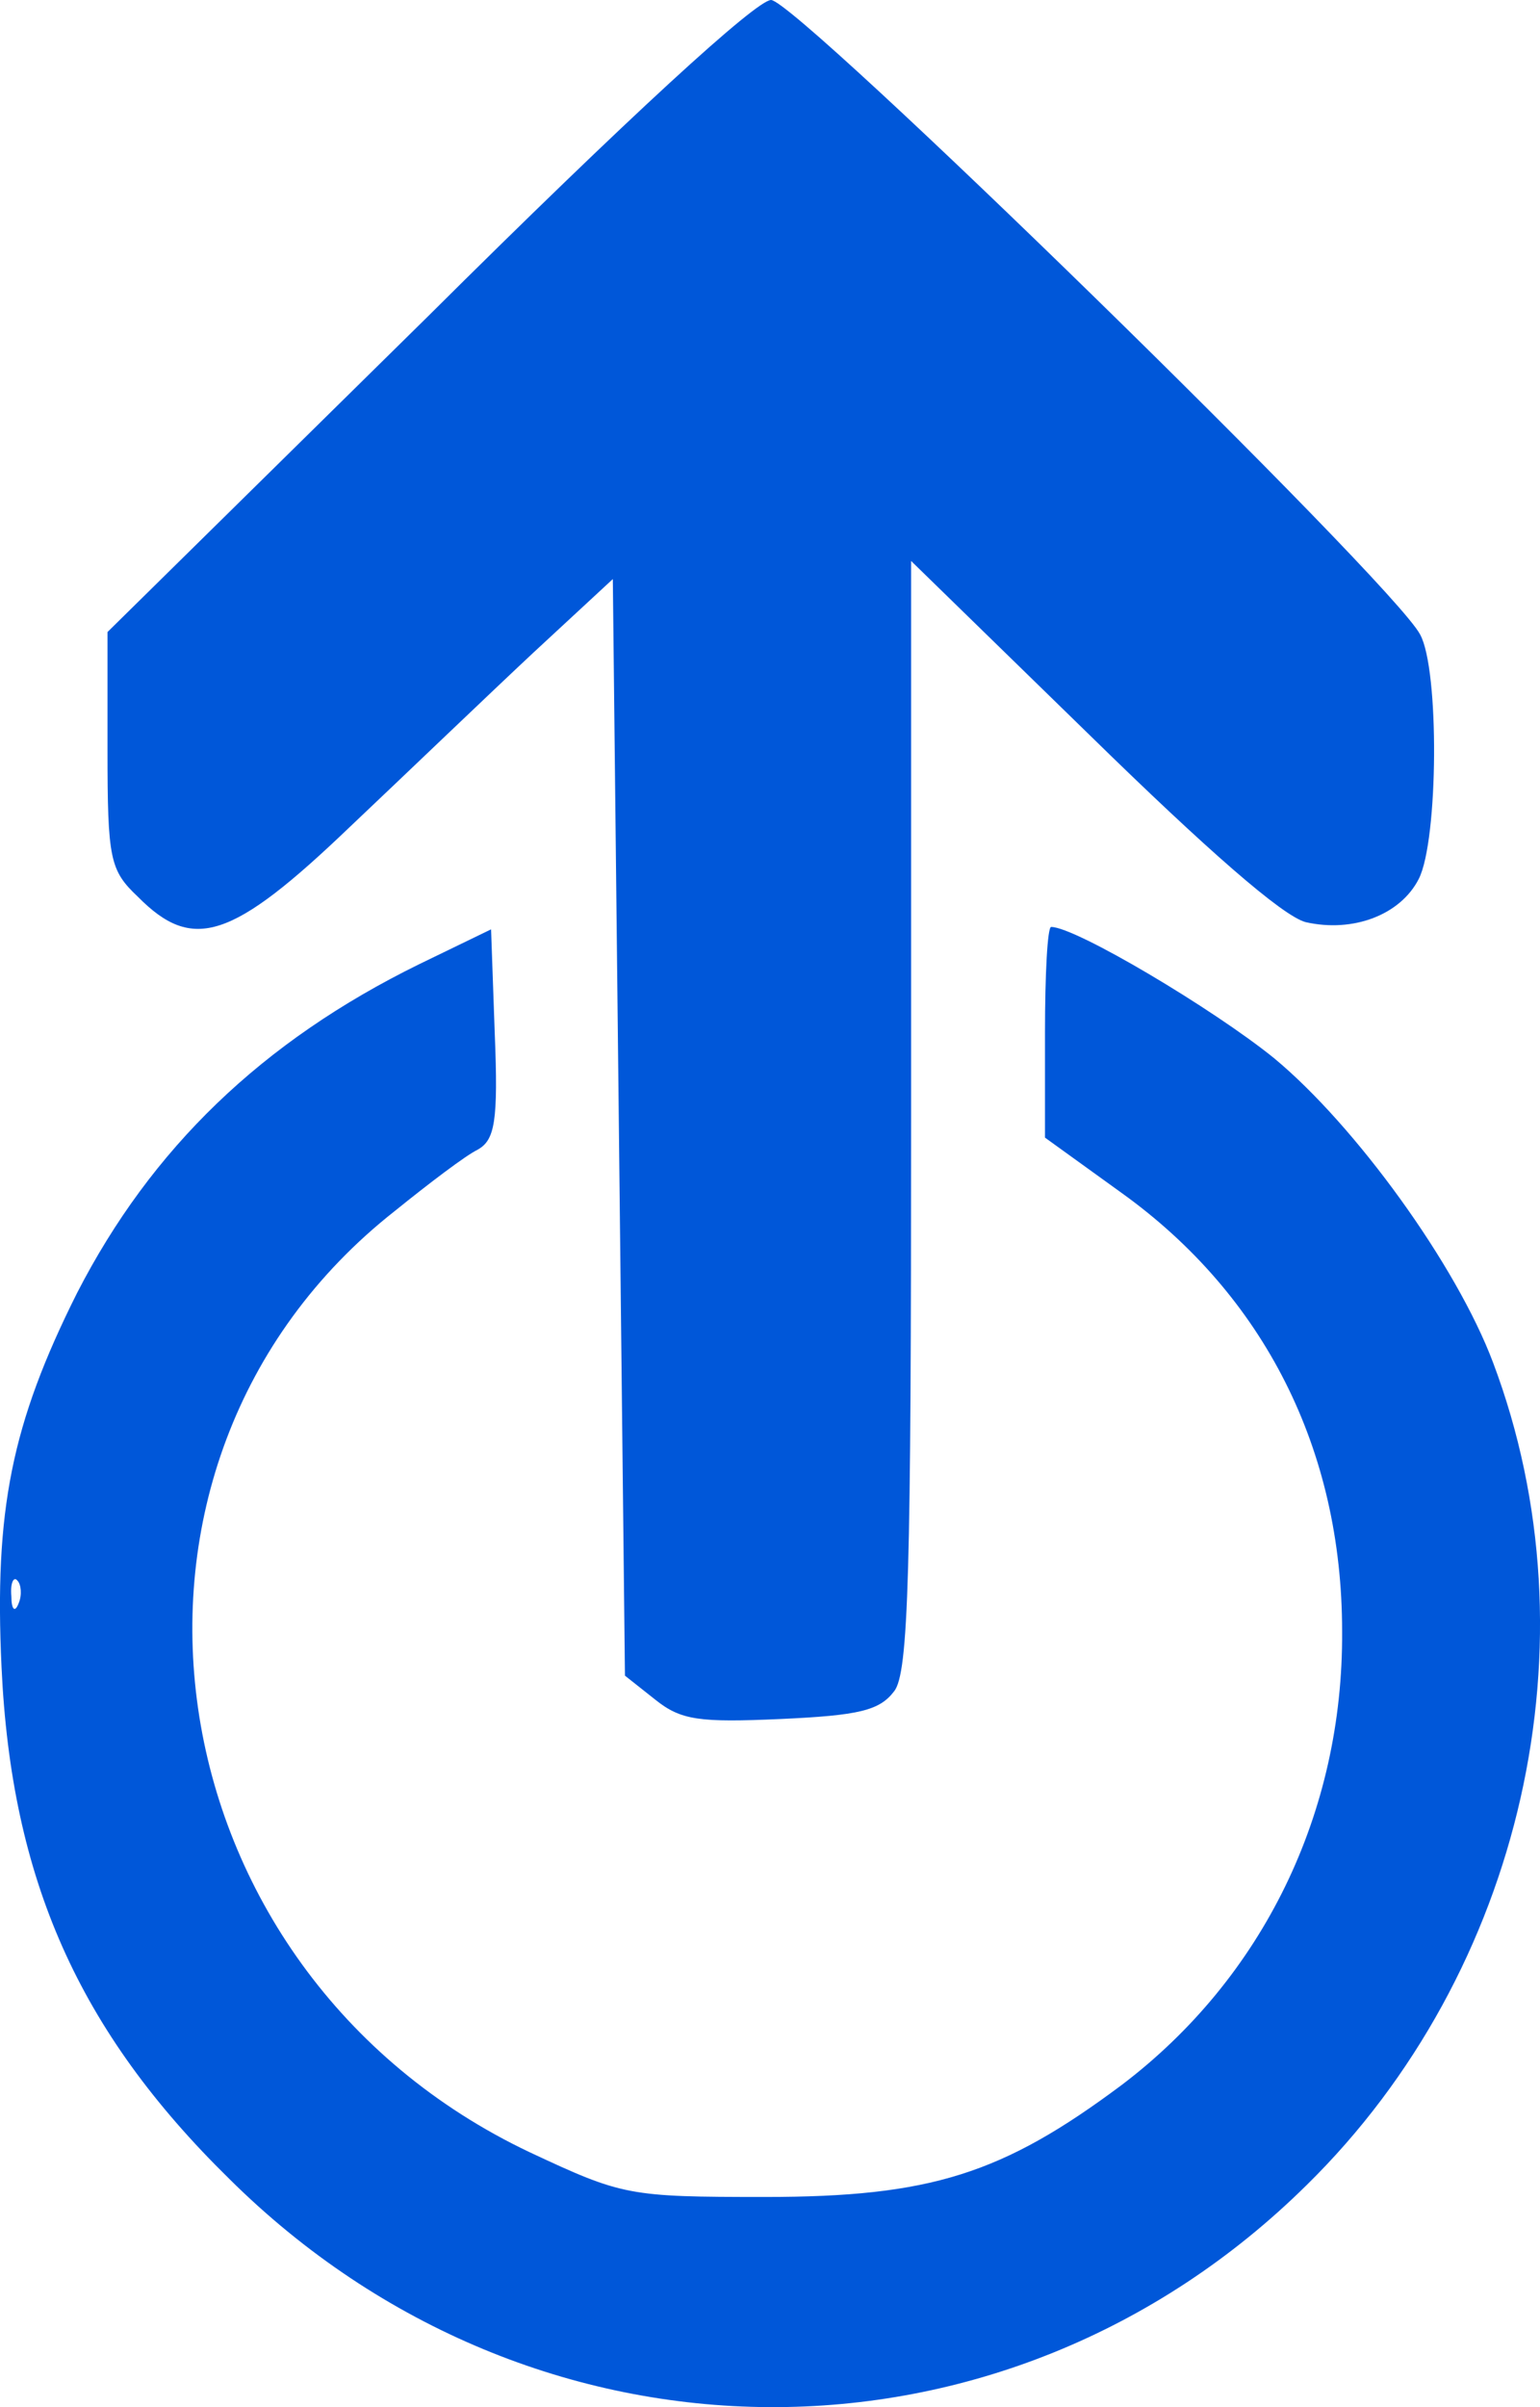
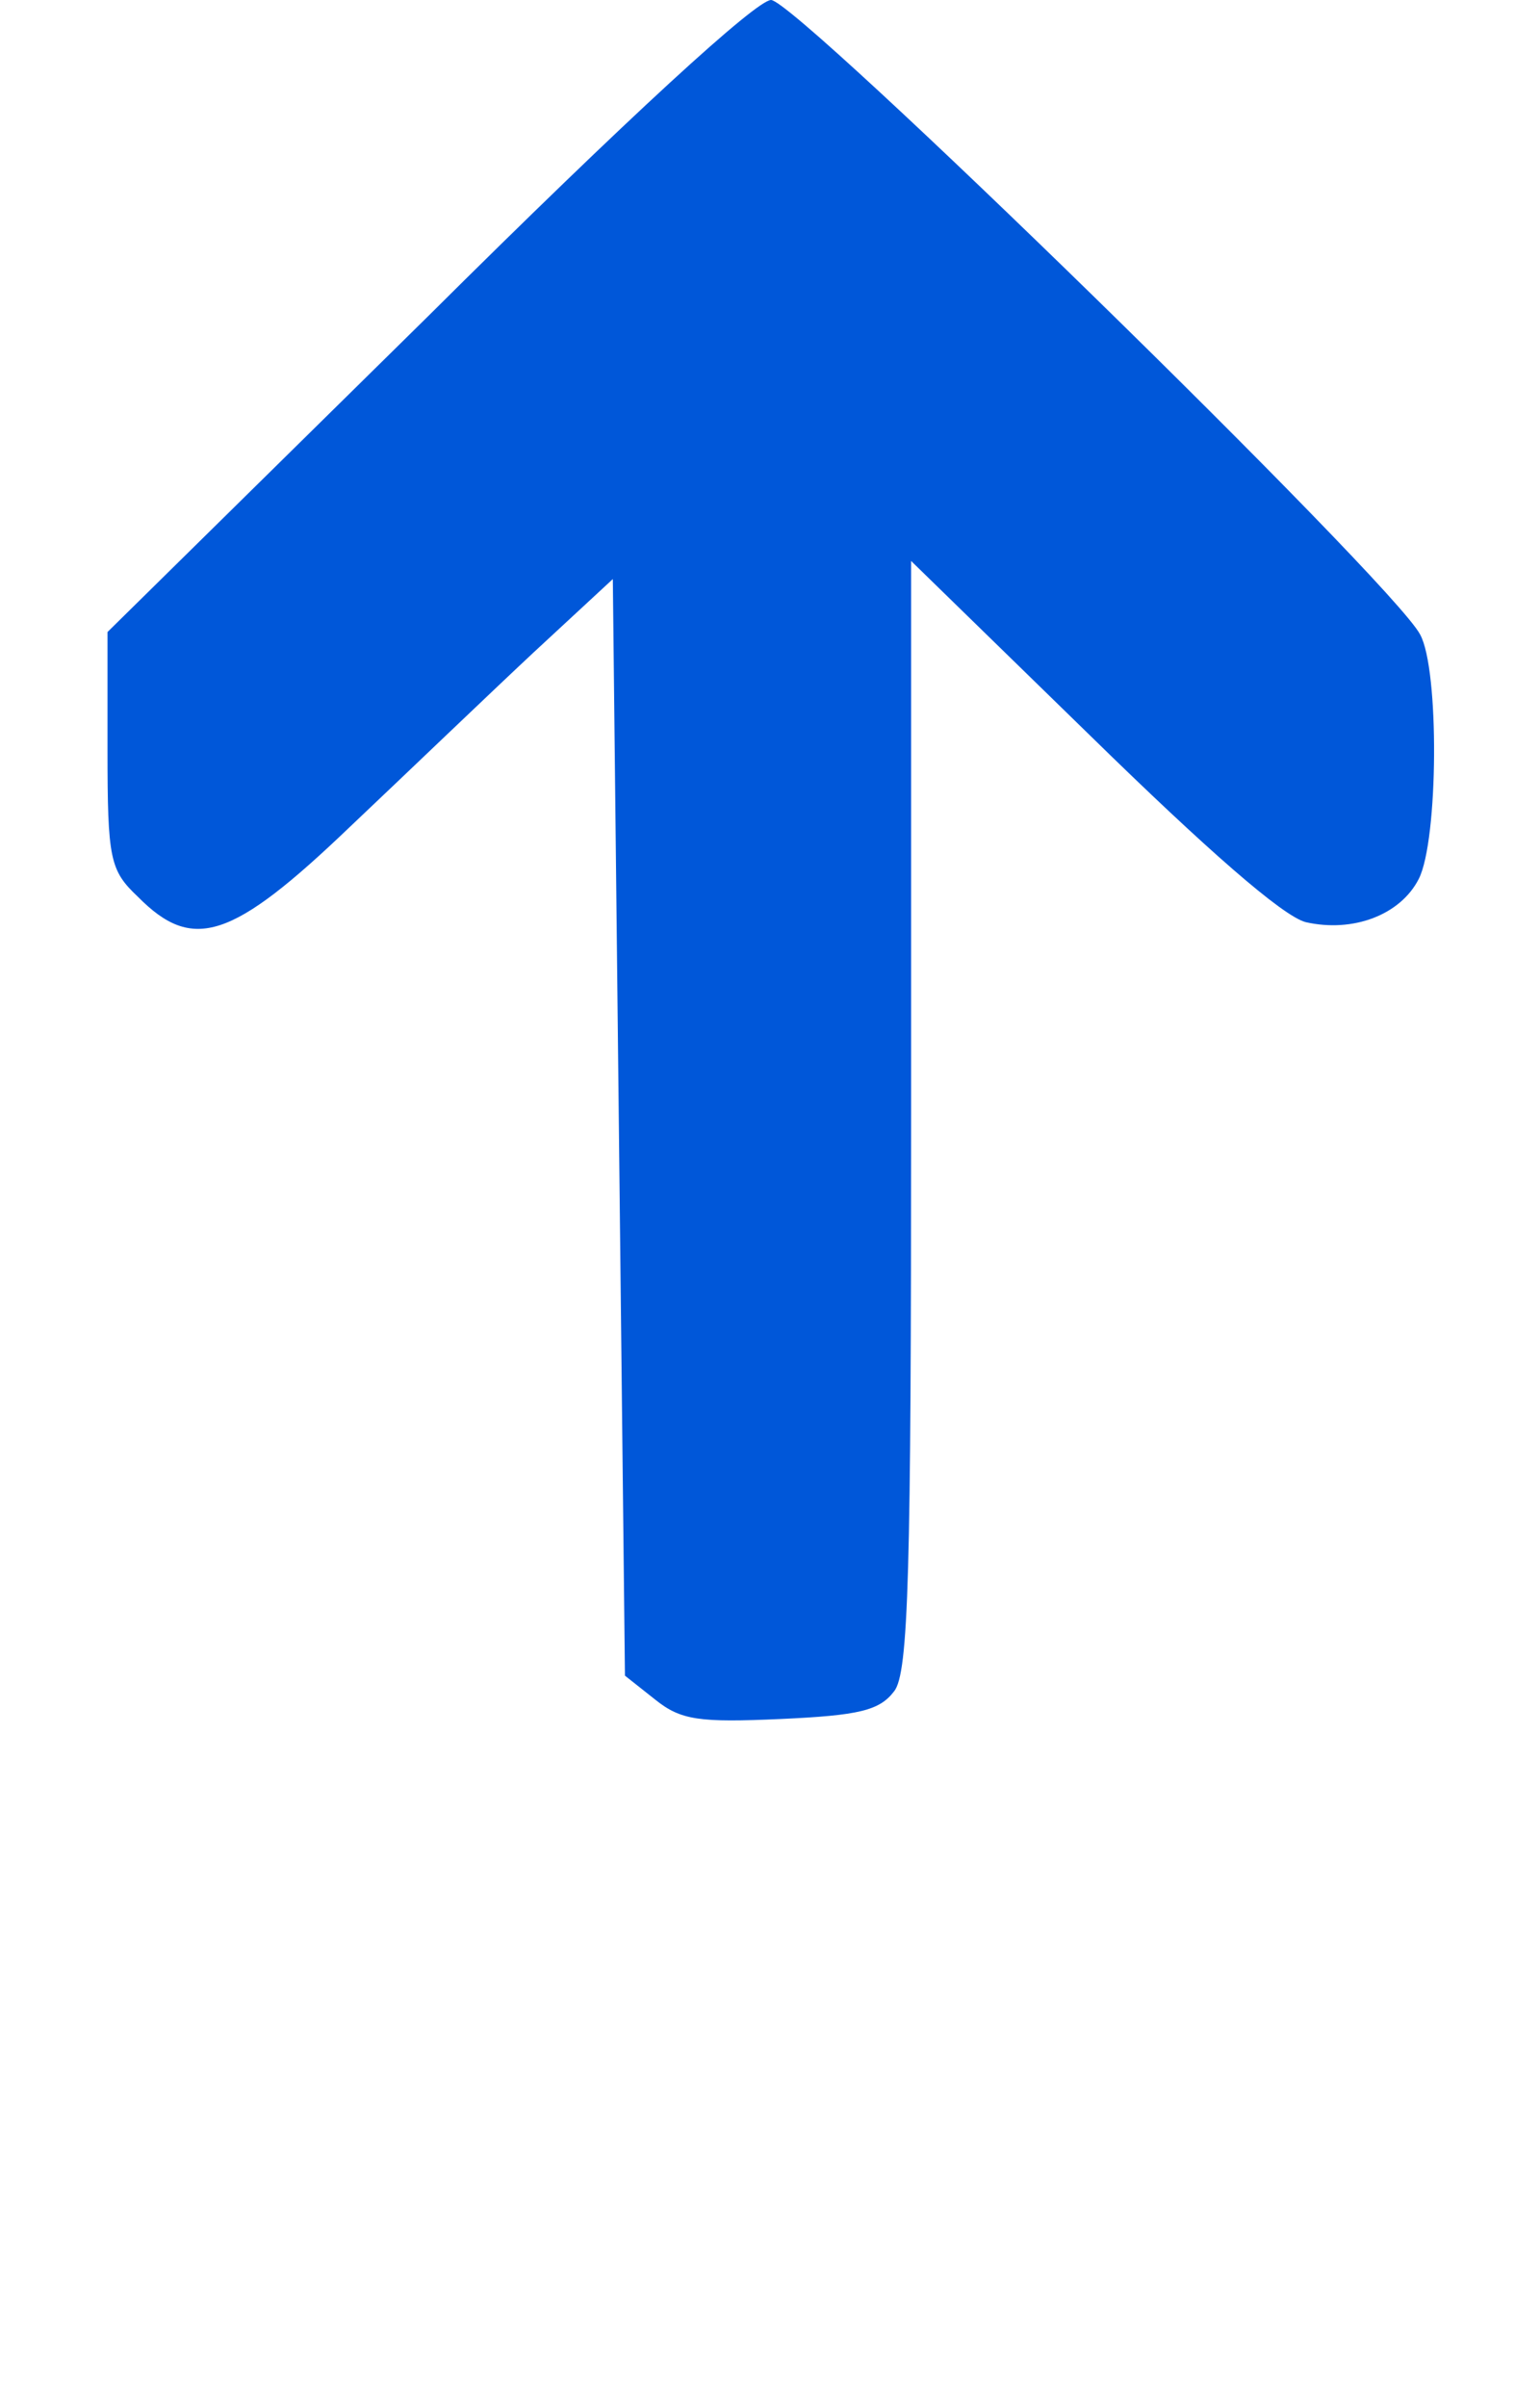
<svg xmlns="http://www.w3.org/2000/svg" width="16" height="25" viewBox="0 0 16 25" fill="none">
  <path d="M4.444 3.288L1.117 6.564V7.789C1.117 8.927 1.142 9.039 1.433 9.314C2.002 9.889 2.407 9.764 3.634 8.589C4.229 8.026 5.089 7.201 5.544 6.776L6.367 6.014L6.493 17.403L6.809 17.653C7.075 17.866 7.265 17.891 8.112 17.853C8.922 17.816 9.137 17.766 9.289 17.566C9.441 17.378 9.466 16.328 9.466 11.577V5.826L11.338 7.651C12.527 8.814 13.324 9.514 13.565 9.577C14.058 9.689 14.551 9.502 14.741 9.127C14.944 8.727 14.956 6.951 14.754 6.589C14.475 6.051 8.277 0 8.011 0C7.859 0 6.544 1.2 4.444 3.288Z" fill="#0057D9" />
-   <path d="M4.355 10.014C2.723 10.815 1.572 11.927 0.801 13.428C0.118 14.79 -0.06 15.69 0.016 17.316C0.118 19.516 0.813 21.091 2.382 22.629C5.544 25.767 10.44 25.792 13.577 22.692C15.829 20.479 16.601 17.041 15.513 14.153C15.133 13.14 14.083 11.69 13.236 10.989C12.603 10.477 11.174 9.627 10.921 9.627C10.883 9.627 10.857 10.114 10.857 10.727V11.815L11.654 12.39C13.134 13.453 13.944 15.053 13.944 16.941C13.957 18.828 13.122 20.541 11.654 21.654C10.415 22.579 9.668 22.817 7.948 22.817C6.531 22.817 6.468 22.804 5.506 22.354C1.522 20.466 0.763 15.203 4.102 12.577C4.457 12.29 4.836 12.002 4.963 11.94C5.14 11.84 5.178 11.652 5.14 10.727L5.102 9.652L4.355 10.014ZM0.193 16.653C0.155 16.753 0.118 16.716 0.118 16.578C0.105 16.441 0.143 16.366 0.181 16.416C0.219 16.453 0.231 16.566 0.193 16.653Z" fill="#0057D9" />
</svg>